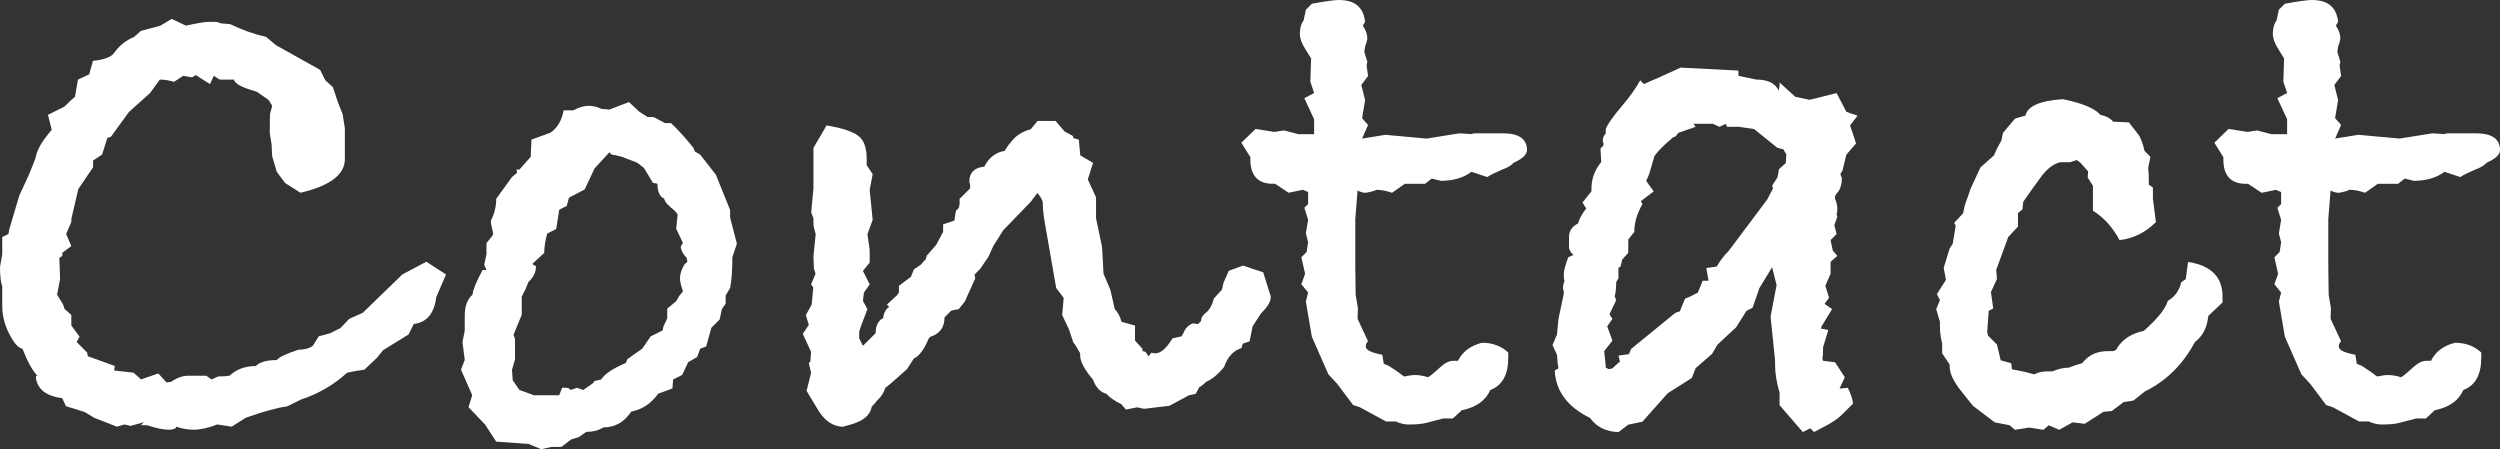
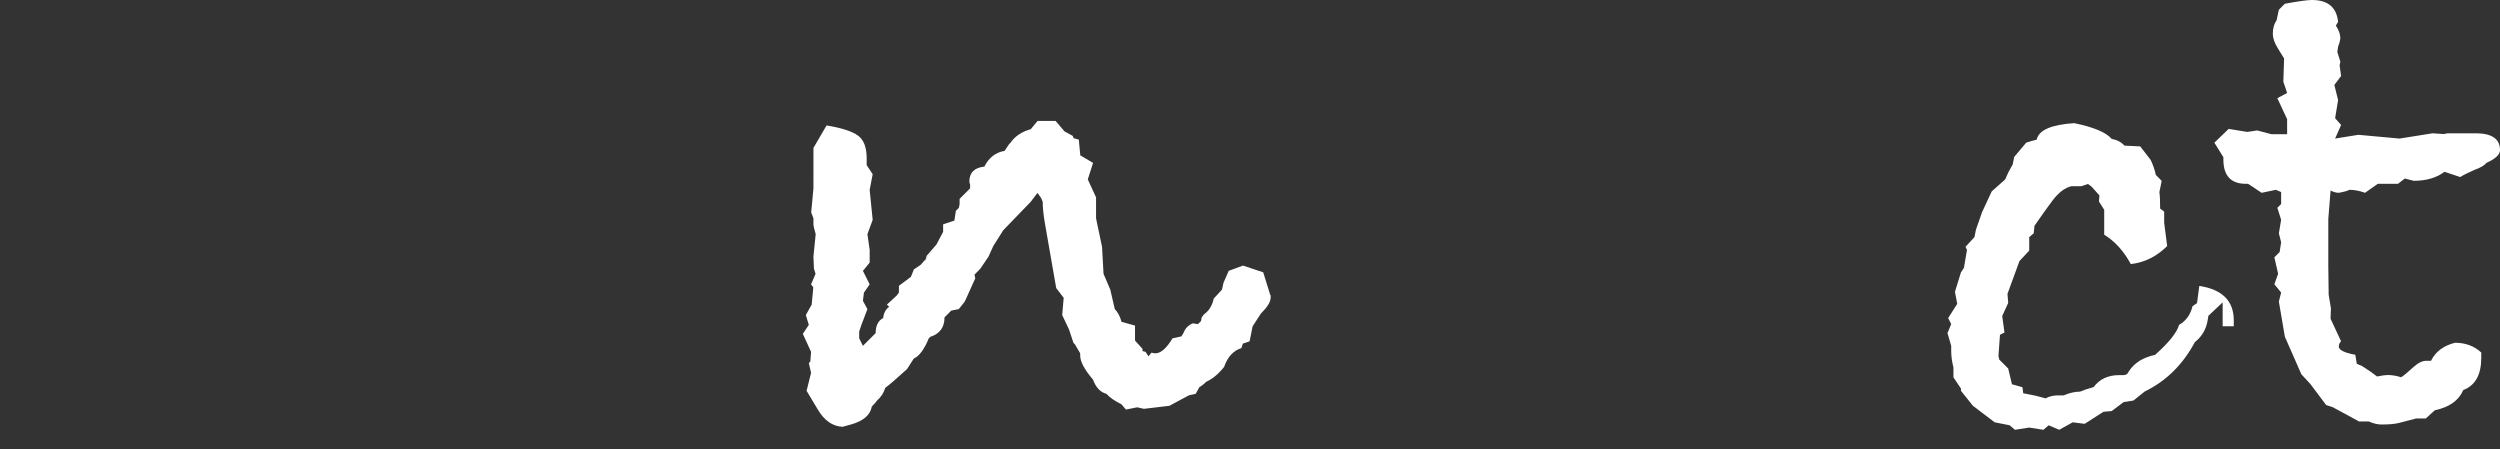
<svg xmlns="http://www.w3.org/2000/svg" version="1.1" id="レイヤー_1" x="0px" y="0px" viewBox="0 0 142.313 25.569" enable-background="new 0 0 142.313 25.569" xml:space="preserve">
  <rect x="0" y="0" width="142.313" height="25.569" fill="#333333" stroke="none" />
  <g>
    <g>
-       <path fill="#FFFFFF" d="M25.39,15.625l-0.555,1.282c-0.114,0.938-0.541,1.449-1.28,1.535l-0.299,0.598l-1.451,0.896l-0.341,0.426    l-0.725,0.684c-0.256,0.027-0.583,0.084-0.981,0.17c-0.74,0.684-1.622,1.195-2.646,1.537l-0.768,0.383    c-0.512,0.057-1.294,0.271-2.347,0.641l-0.811,0.512l-0.811-0.127c-0.512,0.199-0.967,0.299-1.366,0.299    c-0.313,0-0.64-0.057-0.981-0.172c0,0.115-0.157,0.172-0.469,0.172c-0.256,0-0.655-0.086-1.195-0.256H8.022l0.171-0.172    l-0.768,0.213l-0.341-0.084l-0.427,0.127l-1.28-0.498l-0.555-0.334l-1.067-0.334l-0.213-0.455    c-0.882-0.113-1.38-0.484-1.494-1.117v-0.162h0.085C1.85,21.102,1.565,20.59,1.28,19.85c-0.228-0.029-0.477-0.307-0.747-0.832    c-0.271-0.525-0.405-1.061-0.405-1.6c0-0.342,0-0.711,0-1.11C0.043,16.053,0,15.682,0,15.198l0.128-0.725v-0.981l0.355-0.171    l0.042-0.256l0.569-1.92l0.569-1.238L2.02,9.011c0.057-0.398,0.306-0.868,0.747-1.408l0.178-0.213L2.731,6.536L3.67,6.066    c0.256-0.256,0.455-0.441,0.598-0.555l0.17-0.981l0.64-0.299l0.213-0.768C5.86,3.407,6.245,3.278,6.444,3.08    c0.313-0.456,0.711-0.783,1.195-0.981l0.384-0.342l1.11-0.298l0.64-0.384l0.811,0.384c0.654-0.143,1.081-0.213,1.28-0.213h0.469    l0.256,0.085l0.512,0.043c0.711,0.341,1.394,0.583,2.048,0.726l0.555,0.469l2.518,1.408l0.299,0.597l0.427,0.384l0.299,0.896    l0.256,0.64l0.128,0.811v1.024c0,0.057,0,0.256,0,0.597v0.128c0,0.882-0.839,1.522-2.525,1.92l-0.875-0.555l-0.477-0.64    L15.49,8.883l-0.028-0.64L15.355,7.56l0.014-1.067l0.128-0.469l-0.213-0.341c-0.114-0.085-0.299-0.213-0.555-0.384l-0.128-0.085    c-0.825-0.228-1.251-0.455-1.28-0.683H12.51l-0.341-0.213l-0.213,0.469l-0.811-0.512l-0.213,0.128l-0.512-0.085L9.907,4.658    C9.623,4.573,9.353,4.53,9.097,4.53L8.542,5.298L7.347,6.365L6.323,7.773L6.109,7.859L5.811,8.797L5.299,9.139v0.384L4.459,10.76    l-0.398,1.707v0.171l-0.298,0.683l0.298,0.683l-0.512,0.384v0.17l-0.171,0.128l0.042,1.195l-0.17,0.896l0.341,0.555l0.085,0.256    l0.384,0.342v0.598l0.47,0.639L4.36,19.465l0.598,0.598L5,20.278l1.536,0.555l-0.042,0.256l1.109,0.127L8.03,21.6l0.981-0.342    L9.48,21.77l0.256-0.035c0.341-0.234,0.668-0.348,0.981-0.348c0.085,0,0.242,0,0.469,0h0.555l0.299,0.213l0.384-0.172    c0.285,0,0.498-0.014,0.64-0.041c0.398-0.371,0.896-0.549,1.494-0.549c0.228-0.227,0.626-0.342,1.195-0.342    c0.142-0.17,0.555-0.369,1.238-0.59c0.341,0,0.611-0.07,0.811-0.213l0.341-0.547l0.64-0.172l0.598-0.299l0.498-0.525l0.768-0.342    l2.255-2.184l1.365-0.726L25.39,15.625z" />
-       <path fill="#FFFFFF" d="M41.947,13.875l-0.256,0.768c0,0.739-0.043,1.323-0.128,1.749l-0.256,0.428v0.469l-0.213,0.299    l-0.128,0.598l-0.469,0.469l-0.299,1.068l-0.341,0.127l-0.171,0.469l-0.512,0.299l-0.342,0.727L38.32,21.6l-0.043,0.512    l-0.811,0.299c-0.37,0.512-0.825,0.84-1.366,0.98l-0.17,0.043c-0.398,0.598-0.925,0.896-1.579,0.896    c-0.285,0.172-0.612,0.256-0.981,0.256l-0.427,0.299l-0.427,0.129l-0.555,0.426h-0.555l-0.598,0.129l-0.725-0.299l-1.835-0.129    l-0.64-0.98l-0.939-0.982l0.213-0.682l-0.64-1.451l0.213-0.555l-0.128-1.025l0.128-0.639c0-0.398,0-0.684,0-0.854    c0-0.541,0.149-0.939,0.441-1.196c0.029-0.285,0.221-0.754,0.576-1.408h0.221l-0.128-0.299l0.128-0.597v-0.64    c0.228-0.256,0.355-0.427,0.384-0.512l-0.128-0.598v-0.17c0.199-0.398,0.299-0.811,0.299-1.237l0.896-1.238    c0.142-0.114,0.242-0.199,0.299-0.256l-0.043-0.171h0.171l0.64-0.726l0.042-0.981l1.067-0.384c0.398-0.256,0.654-0.683,0.768-1.28    h0.555c0.313-0.17,0.598-0.256,0.854-0.256c0.256,0,0.498,0.057,0.726,0.17l0.469,0.043l1.109-0.427L36.4,6.365l0.469,0.299h0.341    l0.64,0.341h0.341c0.37,0.341,0.797,0.811,1.28,1.408l0.085,0.213l0.299,0.17l0.896,1.152l0.811,2.005v0.427L41.947,13.875z     M39.131,14.893l-0.042-0.213c-0.199-0.199-0.313-0.413-0.341-0.64l0.128-0.213l-0.384-0.811l0.085-0.811l-0.171-0.213    c-0.37-0.284-0.569-0.512-0.597-0.683c-0.256-0.114-0.384-0.398-0.384-0.854l-0.256-0.042l-0.512-0.854L36.272,9.26l-0.896-0.341    l-0.341-0.085c-0.17,0-0.284-0.057-0.341-0.17l-0.854,0.932l-0.555,1.188l-0.896,0.469l-0.128,0.47l-0.427,0.213l-0.171,1.102    l-0.512,0.256c-0.114,0.398-0.17,0.761-0.17,1.102l-0.683,0.633l0.213,0.128c0,0.341-0.143,0.633-0.427,0.889    c-0.093,0.256-0.221,0.541-0.384,0.846v0.342v0.17v0.514l-0.469,1.145l0.085,0.213v1.188l-0.171,0.59l0.042,0.592l0.384,0.555    l0.597,0.213l0.213,0.086h0.342h1.109l0.17-0.428h0.171c0.17,0,0.27,0.043,0.299,0.129l0.384-0.129l0.341,0.129l0.555-0.385    l0.085-0.127l0.384-0.086c0.199-0.313,0.668-0.633,1.408-0.945l0.085-0.215l0.853-0.604l0.47-0.689l0.683-0.342l0.043-0.213    l0.22-0.471v-0.555l0.512-0.426l0.17-0.299l0.213-0.256c-0.114-0.342-0.17-0.584-0.17-0.727c0-0.256,0.085-0.526,0.256-0.811    L39.131,14.893z" />
      <path fill="#FFFFFF" d="M72.33,16.956c0,0.229-0.186,0.525-0.555,0.896l-0.47,0.725l-0.17,0.854l-0.384,0.129l-0.085,0.256    c-0.456,0.143-0.783,0.498-0.981,1.066c-0.313,0.398-0.654,0.684-1.024,0.854c-0.142,0.143-0.27,0.242-0.384,0.299l-0.213,0.385    l-0.384,0.084L66.569,23.1l-1.451,0.172l-0.384-0.086l-0.64,0.127l-0.256-0.299c-0.398-0.199-0.683-0.396-0.854-0.596    c-0.341-0.086-0.598-0.355-0.768-0.813c-0.484-0.568-0.726-1.023-0.726-1.365v-0.127l-0.299-0.512l-0.085-0.086l-0.256-0.768    l-0.384-0.811l0.085-0.982L60.125,16.4l-0.64-3.67c-0.085-0.483-0.128-0.896-0.128-1.237l-0.085-0.213l-0.213-0.299l-0.391,0.512    l-1.558,1.614l-0.562,0.889l-0.277,0.611l-0.462,0.683l-0.334,0.342l0.042,0.213l-0.597,1.323l-0.342,0.428l-0.427,0.084    l-0.384,0.385c0,0.568-0.271,0.939-0.811,1.109l-0.085,0.086c-0.256,0.625-0.541,1.01-0.854,1.152l-0.384,0.598    c-0.626,0.568-1.038,0.924-1.237,1.066c-0.085,0.283-0.242,0.525-0.47,0.725c-0.057,0.086-0.156,0.199-0.298,0.342    c-0.085,0.484-0.484,0.824-1.195,1.023l-0.47,0.129c-0.569-0.029-1.038-0.355-1.408-0.982l-0.64-1.066l0.256-1.023l-0.128-0.555    l0.085-0.086l0.043-0.555l-0.47-1.023l0.342-0.512l-0.171-0.557l0.334-0.596l0.092-0.983l-0.128-0.17l0.256-0.598l-0.092-0.299    l-0.028-0.683l0.128-1.28c-0.085-0.284-0.128-0.469-0.128-0.555c0-0.057,0-0.114,0-0.17c0-0.085,0-0.142,0-0.171l-0.128-0.341    l0.128-1.365v-0.47V9.573V8.42l0.747-1.28c0.86,0.143,1.451,0.334,1.785,0.576c0.334,0.242,0.498,0.676,0.498,1.302v0.384    l0.341,0.512l-0.171,0.896l0.171,1.707l-0.299,0.811l0.128,0.896v0.725l-0.384,0.47l0.384,0.769l-0.327,0.469l-0.057,0.469    l0.256,0.471l-0.341,0.896l-0.128,0.383v0.385l0.213,0.426l0.726-0.725c0-0.428,0.143-0.711,0.427-0.854    c0.028-0.285,0.142-0.498,0.341-0.641l-0.128-0.127l0.555-0.514l0.128-0.17v-0.385l0.683-0.512l0.17-0.426l0.384-0.256    l1.664-1.878c-0.142,0.171-0.611,0.697-1.408,1.579v0.085l0.085-0.299l0.555-0.64l0.384-0.726v-0.427l0.64-0.213l0.085-0.555    l0.171-0.17l0.042-0.213v-0.299l0.598-0.598c0-0.057,0-0.128,0-0.213c-0.029-0.085-0.043-0.142-0.043-0.17    c0-0.512,0.285-0.796,0.854-0.854c0.256-0.512,0.64-0.811,1.152-0.896l0.256-0.384l0.085-0.085c0.256-0.37,0.64-0.625,1.152-0.768    l0.384-0.469h1.024l0.512,0.598l0.469,0.256l0.043,0.128l0.299,0.085l0.085,0.896l0.726,0.427l-0.299,0.939l0.47,1.024v1.195    l0.341,1.622l0.085,1.537l0.384,0.896l0.256,1.11c0.171,0.17,0.299,0.412,0.384,0.725l0.768,0.213v0.854l0.427,0.471v0.127    l0.171,0.043l0.17,0.256l0.171-0.213c-0.057,0,0.014,0.014,0.213,0.043c0.313,0,0.64-0.285,0.981-0.854l0.512-0.113l0.128-0.221    c0.085-0.236,0.256-0.406,0.512-0.52l0.299,0.043l0.171-0.172l0.042-0.213l0.128-0.17c0.285-0.199,0.47-0.498,0.555-0.896    l0.47-0.512l0.085-0.385l0.299-0.683l0.811-0.299l1.152,0.384l0.385,1.238c0,0.027,0.014,0.057,0.042,0.084    C72.33,16.885,72.33,16.926,72.33,16.956z" />
-       <path fill="#FFFFFF" d="M86.924,8.542c0,0.256-0.256,0.498-0.768,0.726c-0.113,0.142-0.326,0.27-0.641,0.384    c-0.398,0.171-0.682,0.313-0.854,0.427l-0.895-0.299c-0.455,0.342-1.039,0.512-1.75,0.512l-0.512-0.128l-0.385,0.299h-1.152    l-0.725,0.512c-0.314-0.114-0.611-0.17-0.896-0.17c-0.086,0.057-0.285,0.114-0.598,0.17c-0.143,0-0.299-0.042-0.469-0.128    l-0.129,1.622v1.195v1.494l0.021,1.622l0.129,0.768l-0.021,0.598l0.598,1.281c-0.086,0.084-0.129,0.184-0.129,0.299    c0,0.197,0.313,0.355,0.939,0.469l0.084,0.512l0.299,0.129l0.512,0.34l0.342,0.256c0.285-0.057,0.484-0.084,0.598-0.084    c0.256,0,0.512,0.043,0.768,0.127c0.115-0.057,0.355-0.256,0.727-0.598c0.256-0.227,0.498-0.34,0.725-0.34    c0.029,0,0.072,0,0.129,0s0.1,0,0.127,0c0.256-0.52,0.711-0.861,1.365-1.025c0.598,0,1.096,0.186,1.494,0.555v0.299    c0,0.967-0.342,1.58-1.023,1.836c-0.256,0.598-0.797,0.98-1.621,1.152l-0.514,0.469h-0.555l-0.98,0.256    c-0.229,0.057-0.555,0.086-0.982,0.086c-0.227,0-0.469-0.057-0.725-0.172h-0.555l-1.494-0.811l-0.383-0.127l-0.896-1.195    l-0.512-0.555l-0.939-2.135l-0.342-2.004l0.129-0.514L74.08,16.18l0.213-0.598l-0.213-0.938l0.299-0.299l0.086-0.555l-0.129-0.512    l0.129-0.768l-0.215-0.683l0.215-0.213v-0.683l-0.299-0.128l-0.811,0.17l-0.77-0.512h-0.128c-0.854,0-1.28-0.462-1.28-1.387V8.947    l-0.512-0.825l0.811-0.783l1.066,0.171l0.555-0.085l0.813,0.213h0.895V6.785L74.25,5.59l0.555-0.298l-0.213-0.64l0.043-1.323    l-0.342-0.555c-0.199-0.313-0.299-0.597-0.299-0.853c0-0.313,0.072-0.569,0.215-0.769l0.127-0.597l0.342-0.341    C75.445,0.071,75.957,0,76.213,0c0.912,0,1.408,0.413,1.494,1.245L77.58,1.458c0.17,0.256,0.256,0.498,0.256,0.732    c0,0.028-0.016,0.1-0.043,0.213L77.707,2.66l-0.043,0.299l0.172,0.555l-0.043,0.213l0.084,0.598l-0.383,0.512l0.213,0.861    l-0.17,1.031l0.34,0.384l-0.34,0.775l1.322-0.213l2.348,0.213l1.877-0.299l0.641,0.043l0.213-0.043h1.664    C86.484,7.603,86.924,7.923,86.924,8.542z" />
-       <path fill="#FFFFFF" d="M105.742,6.585l-0.426,0.555l0.342,1.024l-0.555,0.64l-0.215,0.896l-0.127,0.213l0.086,0.213    c0,0.398-0.1,0.697-0.299,0.896l-0.086,0.128v0.17c0.086,0.199,0.129,0.384,0.129,0.555c0,0.142-0.016,0.242-0.043,0.299    l0.043,0.17l-0.172,0.47l0.129,0.512l-0.342,0.341l0.127,0.597l0.258,0.299l-0.385,0.341v0.683l-0.299,0.682l0.213,0.684    l-0.256,0.342l0.428,0.299l-0.598,0.98l-0.043,0.129l0.426,0.084l-0.299,0.982v0.17c0,0.199-0.014,0.355-0.041,0.471l0.041,0.127    l0.684,0.086l0.555,0.854l-0.299,0.641l0.469-0.043c0.172,0.342,0.271,0.641,0.299,0.896l-0.639,0.639    c-0.199,0.199-0.484,0.398-0.854,0.598l-0.727,0.385l-0.213-0.213l-0.426,0.213l-1.324-1.529v-0.719    c-0.17-0.568-0.256-1.088-0.256-1.572v-0.256l-0.256-2.502l0.342-1.786l-0.256-1.018l-0.727,1.196l-0.383,1.11l-0.342,0.17    l-0.598,0.945l-1.066,0.99l-0.299,0.518l-0.939,0.818l-0.213,0.555l-1.365,0.861l-1.451,1.629l-0.811,0.17L92.131,24.6    c-0.711-0.027-1.252-0.297-1.621-0.811c-1.281-0.625-1.949-1.529-2.006-2.695l0.213-0.127l-0.043-0.256l-0.043-0.514l-0.256-0.555    l0.256-0.596l0.086-0.896l0.299-1.417c0-0.027,0-0.086,0-0.17c-0.029-0.057-0.043-0.115-0.043-0.172    c0-0.113,0.029-0.256,0.086-0.426c-0.029-0.057-0.043-0.171-0.043-0.342c0-0.199,0.086-0.526,0.256-0.981l0.299-0.128    c-0.17-0.142-0.256-0.299-0.256-0.469c0-0.114,0-0.199,0-0.256c0-0.085,0-0.185,0-0.298c0-0.342,0.17-0.598,0.512-0.769    c0.086-0.284,0.242-0.569,0.469-0.853l-0.213-0.342l0.512-0.64v-0.171c0-0.541,0.186-1.039,0.555-1.494l-0.043-0.768l0.172-0.17    c0-0.029,0-0.071,0-0.128c-0.029-0.057-0.043-0.099-0.043-0.128c0-0.17,0.057-0.313,0.17-0.427V7.347    c0.115-0.285,0.414-0.711,0.896-1.28c0.484-0.569,0.84-1.067,1.066-1.494l0.215,0.213l0.469-0.213l0.213-0.085l1.408-0.64    l3.287,0.17v0.299l1.023,0.213c0.654,0,1.08,0.213,1.279,0.64c0-0.085,0.016-0.185,0.043-0.299c0-0.085,0-0.142,0-0.171    l0.896,0.811l0.811,0.171l1.537-0.384l0.555,1.067L105.742,6.585z M101.689,8.797l-0.172-0.298l-0.34-0.085l-1.324-1.067L99,7.219    h-0.682l-0.086-0.171l-0.342,0.171l-0.383-0.171h-1.109l0.127,0.171l-0.98,0.341l-0.172,0.213l-0.127,0.042    c-0.512,0.427-0.867,0.782-1.066,1.067l-0.299,1.024l-0.172,0.391l0.428,0.597L93.41,11.45l0.086,0.171    c-0.313,0.541-0.463,1.067-0.463,1.579l-0.34,0.427l-0.008,0.768l-0.342,0.384l-0.086,0.384l-0.127,0.085v0.598l-0.129,0.213    c0,0.342-0.027,0.611-0.084,0.811l0.084,0.215l-0.383,0.811l0.17,0.256l-0.299,0.426l0.299,0.811l-0.469,0.598l0.084,0.811v0.129    l0.172,0.086l0.213-0.043c0.143-0.143,0.285-0.271,0.428-0.385l-0.086-0.342l0.598-0.084l0.127-0.299l2.512-2.049l0.256-0.086    l0.299-0.725c0.17-0.057,0.412-0.172,0.725-0.342l0.277-0.676h0.334l-0.127-0.725l0.598-0.085    c0.057-0.114,0.148-0.256,0.277-0.427c0.127-0.17,0.262-0.327,0.404-0.469l2.176-2.902l0.342-0.64l-0.043-0.17l0.299-0.47    l0.086-0.469l0.385-0.341L101.689,8.797z" />
-       <path fill="#FFFFFF" d="M126.525,17.211l-0.813,0.768l-0.041,0.256c-0.086,0.514-0.328,0.926-0.727,1.238    c-0.682,1.279-1.635,2.219-2.859,2.816l-0.639,0.512l-0.555,0.086l-0.684,0.512l-0.469,0.043l-1.068,0.684l-0.682-0.086    l-0.768,0.426l-0.598-0.256l-0.299,0.256l-0.811-0.127l-0.811,0.127l-0.299-0.256l-0.854-0.17l-1.238-0.939l-0.682-0.854    c-0.428-0.541-0.641-0.996-0.641-1.365v-0.127l-0.428-0.641v-0.555c-0.084-0.342-0.127-0.654-0.127-0.939v-0.299l-0.213-0.725    l0.213-0.512l-0.172-0.342l0.514-0.811l-0.129-0.684l0.342-1.109l0.17-0.256l0.172-1.024l-0.086-0.17l0.512-0.555l0.086-0.427    l0.342-0.981l0.555-1.195l0.768-0.683l0.17-0.384l0.256-0.47l0.086-0.427l0.684-0.811c0.17-0.057,0.369-0.114,0.596-0.171    c0.115-0.541,0.826-0.853,2.135-0.938c1.109,0.228,1.82,0.526,2.133,0.896c0.313,0.057,0.555,0.185,0.727,0.384l0.896,0.042    l0.596,0.768c0.137,0.285,0.236,0.569,0.293,0.854l0.334,0.341l-0.129,0.64c0.029,0.199,0.043,0.512,0.043,0.939l0.229,0.17v0.64    l0.17,1.323c-0.604,0.598-1.295,0.939-2.07,1.024c-0.404-0.747-0.91-1.302-1.514-1.671v-1.416l-0.299-0.477l0.027-0.341    l-0.439-0.498l-0.215-0.157l-0.383,0.128h-0.555c-0.371,0.085-0.732,0.356-1.074,0.811s-0.684,0.938-1.031,1.444l-0.043,0.426    l-0.256,0.214v0.768l-0.555,0.597l-0.684,1.871l0.043,0.512l-0.342,0.746l0.129,0.94l-0.256,0.129l-0.086,1.193l0.043,0.215    l0.512,0.512l0.213,0.896l0.598,0.17l0.043,0.342l0.719,0.143l0.555,0.148c0.199-0.113,0.441-0.17,0.725-0.17h0.299    c0.342-0.143,0.654-0.213,0.939-0.213c0.199-0.086,0.455-0.172,0.768-0.258c0.342-0.455,0.826-0.682,1.451-0.682h0.256    c0.143,0,0.242-0.072,0.299-0.213c0.313-0.484,0.811-0.797,1.494-0.939c0.797-0.711,1.252-1.279,1.365-1.707    c0.398-0.229,0.654-0.584,0.768-1.067l0.256-0.172l0.129-0.98c1.309,0.199,1.963,0.854,1.963,1.963v0.334H126.525z" />
+       <path fill="#FFFFFF" d="M126.525,17.211l-0.813,0.768l-0.041,0.256c-0.086,0.514-0.328,0.926-0.727,1.238    c-0.682,1.279-1.635,2.219-2.859,2.816l-0.639,0.512l-0.555,0.086l-0.684,0.512l-0.469,0.043l-1.068,0.684l-0.682-0.086    l-0.768,0.426l-0.598-0.256l-0.299,0.256l-0.811-0.127l-0.811,0.127l-0.299-0.256l-0.854-0.17l-1.238-0.939l-0.682-0.854    v-0.127l-0.428-0.641v-0.555c-0.084-0.342-0.127-0.654-0.127-0.939v-0.299l-0.213-0.725    l0.213-0.512l-0.172-0.342l0.514-0.811l-0.129-0.684l0.342-1.109l0.17-0.256l0.172-1.024l-0.086-0.17l0.512-0.555l0.086-0.427    l0.342-0.981l0.555-1.195l0.768-0.683l0.17-0.384l0.256-0.47l0.086-0.427l0.684-0.811c0.17-0.057,0.369-0.114,0.596-0.171    c0.115-0.541,0.826-0.853,2.135-0.938c1.109,0.228,1.82,0.526,2.133,0.896c0.313,0.057,0.555,0.185,0.727,0.384l0.896,0.042    l0.596,0.768c0.137,0.285,0.236,0.569,0.293,0.854l0.334,0.341l-0.129,0.64c0.029,0.199,0.043,0.512,0.043,0.939l0.229,0.17v0.64    l0.17,1.323c-0.604,0.598-1.295,0.939-2.07,1.024c-0.404-0.747-0.91-1.302-1.514-1.671v-1.416l-0.299-0.477l0.027-0.341    l-0.439-0.498l-0.215-0.157l-0.383,0.128h-0.555c-0.371,0.085-0.732,0.356-1.074,0.811s-0.684,0.938-1.031,1.444l-0.043,0.426    l-0.256,0.214v0.768l-0.555,0.597l-0.684,1.871l0.043,0.512l-0.342,0.746l0.129,0.94l-0.256,0.129l-0.086,1.193l0.043,0.215    l0.512,0.512l0.213,0.896l0.598,0.17l0.043,0.342l0.719,0.143l0.555,0.148c0.199-0.113,0.441-0.17,0.725-0.17h0.299    c0.342-0.143,0.654-0.213,0.939-0.213c0.199-0.086,0.455-0.172,0.768-0.258c0.342-0.455,0.826-0.682,1.451-0.682h0.256    c0.143,0,0.242-0.072,0.299-0.213c0.313-0.484,0.811-0.797,1.494-0.939c0.797-0.711,1.252-1.279,1.365-1.707    c0.398-0.229,0.654-0.584,0.768-1.067l0.256-0.172l0.129-0.98c1.309,0.199,1.963,0.854,1.963,1.963v0.334H126.525z" />
      <path fill="#FFFFFF" d="M142.313,8.542c0,0.256-0.256,0.498-0.768,0.726c-0.113,0.142-0.326,0.27-0.641,0.384    c-0.398,0.171-0.682,0.313-0.854,0.427l-0.895-0.299c-0.455,0.342-1.039,0.512-1.75,0.512l-0.512-0.128l-0.385,0.299h-1.152    l-0.725,0.512c-0.314-0.114-0.611-0.17-0.896-0.17c-0.086,0.057-0.285,0.114-0.598,0.17c-0.143,0-0.299-0.042-0.469-0.128    l-0.129,1.622v1.195v1.494l0.021,1.622l0.129,0.768l-0.021,0.598l0.598,1.281c-0.086,0.084-0.129,0.184-0.129,0.299    c0,0.197,0.313,0.355,0.939,0.469l0.084,0.512l0.299,0.129l0.514,0.34l0.34,0.256c0.285-0.057,0.484-0.084,0.598-0.084    c0.256,0,0.512,0.043,0.768,0.127c0.115-0.057,0.357-0.256,0.727-0.598c0.256-0.227,0.498-0.34,0.725-0.34    c0.029,0,0.072,0,0.129,0s0.1,0,0.127,0c0.256-0.52,0.711-0.861,1.365-1.025c0.598,0,1.096,0.186,1.494,0.555v0.299    c0,0.967-0.342,1.58-1.023,1.836c-0.256,0.598-0.797,0.98-1.621,1.152l-0.514,0.469h-0.555l-0.98,0.256    c-0.229,0.057-0.555,0.086-0.982,0.086c-0.227,0-0.469-0.057-0.725-0.172h-0.555l-1.494-0.811l-0.383-0.127l-0.896-1.195    l-0.512-0.555l-0.939-2.135l-0.342-2.004l0.129-0.514l-0.385-0.469l0.213-0.598l-0.213-0.938l0.299-0.299l0.086-0.555    l-0.129-0.512l0.129-0.768l-0.215-0.683l0.215-0.213v-0.683l-0.299-0.128l-0.811,0.17l-0.77-0.512h-0.127    c-0.854,0-1.281-0.462-1.281-1.387V8.947l-0.512-0.825l0.811-0.783l1.068,0.171l0.555-0.085l0.811,0.213h0.896V6.785l-0.557-1.195    l0.557-0.298l-0.215-0.64l0.043-1.323l-0.342-0.555c-0.199-0.313-0.299-0.597-0.299-0.853c0-0.313,0.072-0.569,0.215-0.769    l0.127-0.597l0.342-0.341C130.834,0.071,131.346,0,131.604,0c0.91,0,1.408,0.413,1.492,1.245l-0.127,0.213    c0.17,0.256,0.256,0.498,0.256,0.732c0,0.028-0.016,0.1-0.043,0.213l-0.086,0.256l-0.043,0.299l0.172,0.555l-0.043,0.213    l0.086,0.598l-0.385,0.512l0.213,0.861l-0.17,1.031l0.342,0.384l-0.342,0.775l1.322-0.213l2.348,0.213l1.877-0.299l0.641,0.043    l0.213-0.043h1.664C141.873,7.603,142.313,7.923,142.313,8.542z" />
    </g>
  </g>
</svg>